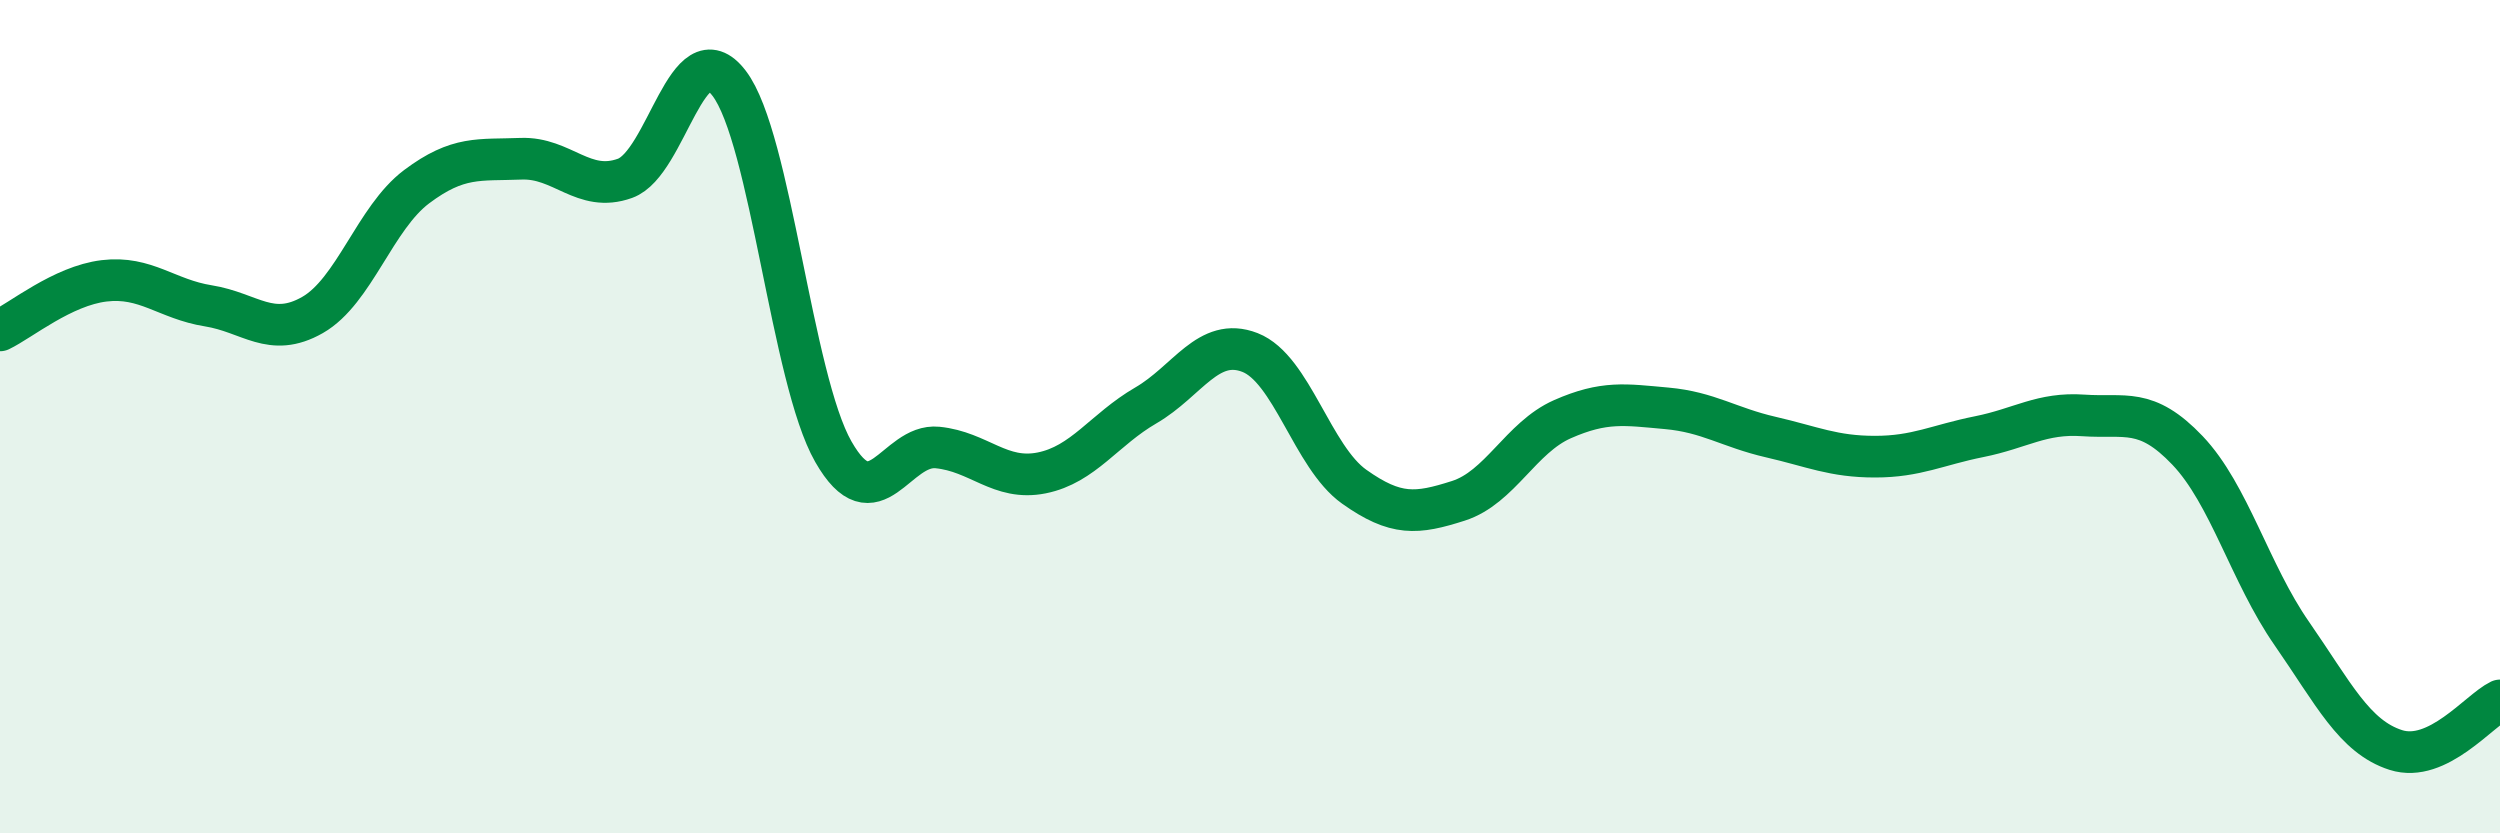
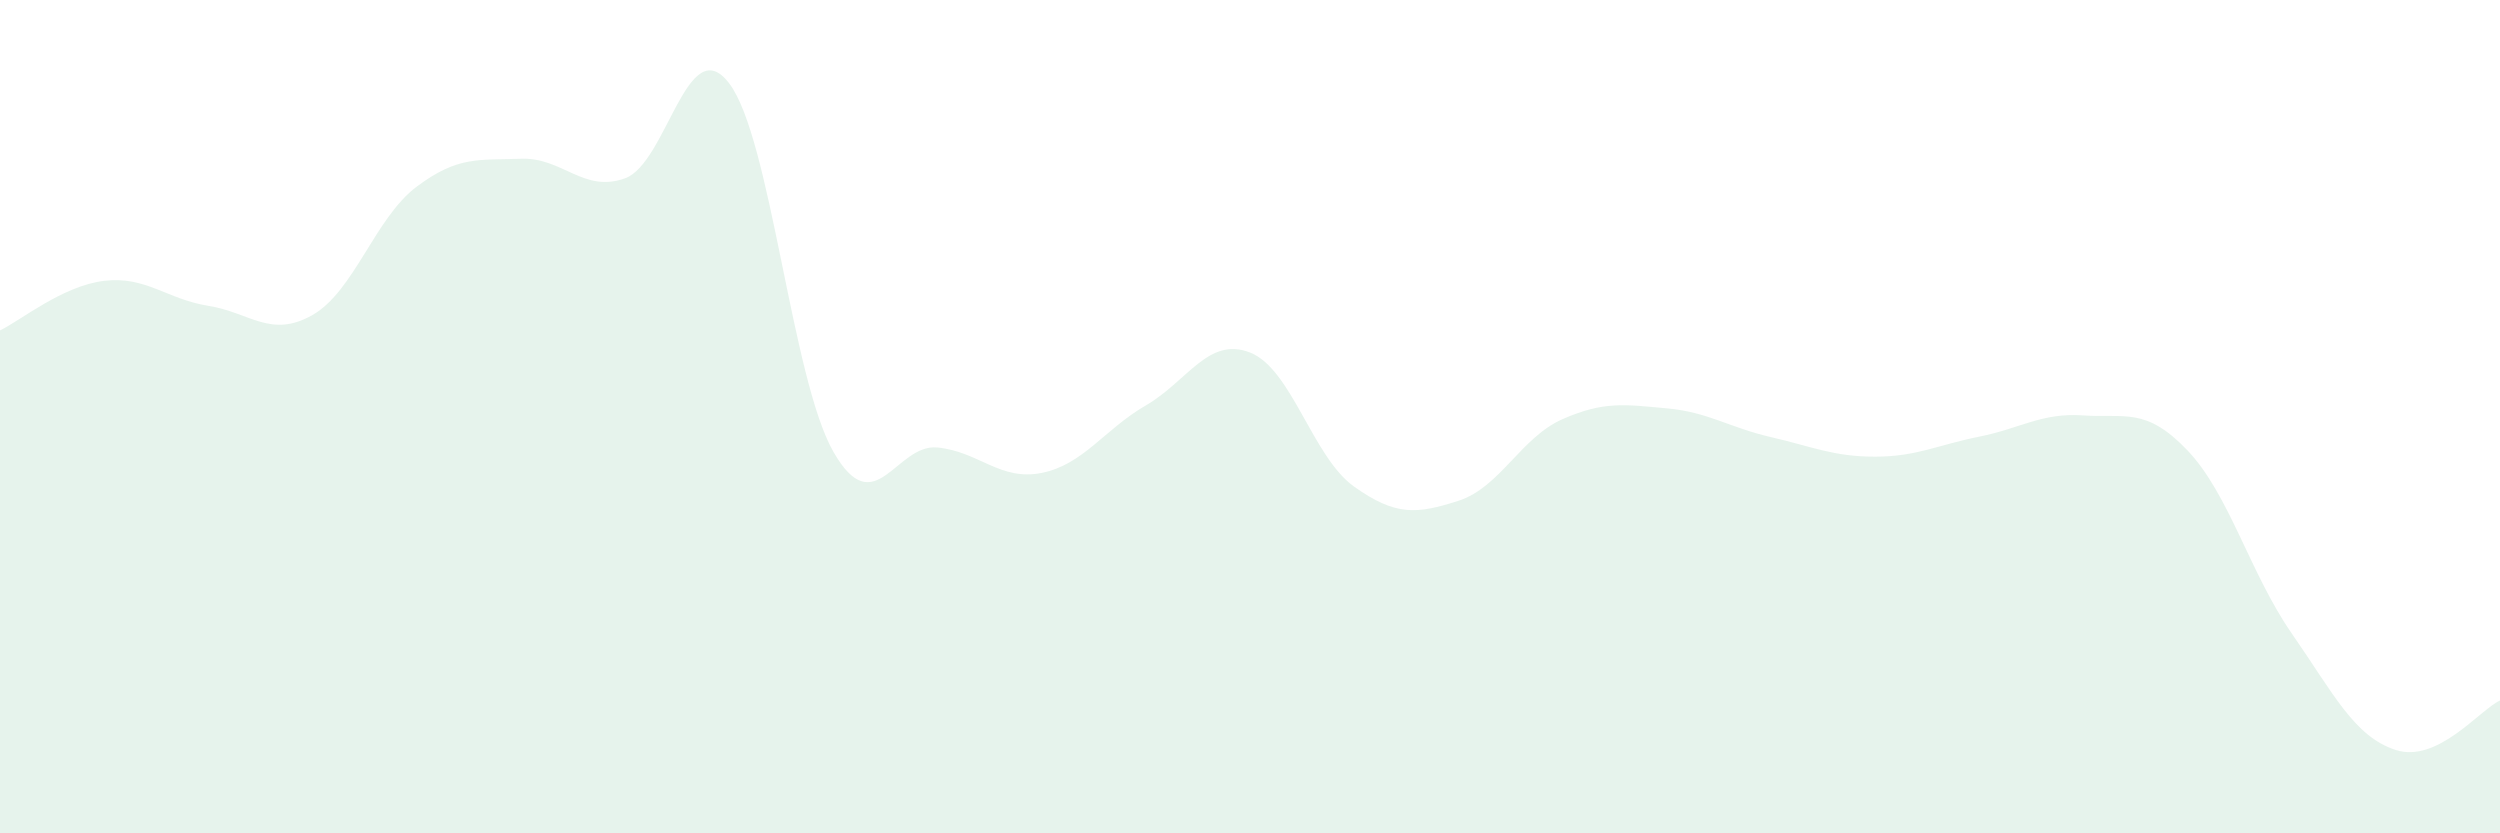
<svg xmlns="http://www.w3.org/2000/svg" width="60" height="20" viewBox="0 0 60 20">
  <path d="M 0,7.93 C 0.5,7.69 1.5,6.86 2.5,6.74 C 3.5,6.62 4,7.18 5,7.34 C 6,7.5 6.5,8.13 7.5,7.56 C 8.5,6.99 9,5.23 10,4.48 C 11,3.73 11.5,3.85 12.5,3.81 C 13.5,3.77 14,4.64 15,4.28 C 16,3.92 16.5,0.69 17.5,2 C 18.5,3.31 19,9.09 20,10.84 C 21,12.59 21.5,10.64 22.5,10.74 C 23.5,10.84 24,11.55 25,11.35 C 26,11.15 26.5,10.31 27.5,9.73 C 28.5,9.15 29,8.07 30,8.46 C 31,8.85 31.5,10.97 32.5,11.68 C 33.5,12.39 34,12.34 35,12.02 C 36,11.7 36.5,10.5 37.5,10.06 C 38.5,9.62 39,9.71 40,9.8 C 41,9.89 41.5,10.26 42.5,10.49 C 43.5,10.72 44,10.96 45,10.96 C 46,10.96 46.5,10.68 47.5,10.48 C 48.5,10.28 49,9.9 50,9.97 C 51,10.04 51.5,9.76 52.5,10.81 C 53.5,11.86 54,13.76 55,15.2 C 56,16.64 56.5,17.68 57.5,18 C 58.5,18.32 59.5,17.05 60,16.81L60 20L0 20Z" fill="#008740" opacity="0.1" stroke-linecap="round" stroke-linejoin="round" />
-   <path d="M 0,7.93 C 0.5,7.69 1.5,6.86 2.5,6.74 C 3.5,6.62 4,7.18 5,7.34 C 6,7.5 6.5,8.13 7.5,7.56 C 8.5,6.99 9,5.23 10,4.48 C 11,3.73 11.5,3.85 12.5,3.81 C 13.5,3.77 14,4.64 15,4.28 C 16,3.92 16.5,0.69 17.5,2 C 18.5,3.31 19,9.09 20,10.84 C 21,12.59 21.5,10.64 22.5,10.74 C 23.5,10.84 24,11.55 25,11.35 C 26,11.15 26.5,10.31 27.5,9.73 C 28.5,9.15 29,8.07 30,8.46 C 31,8.85 31.5,10.97 32.5,11.68 C 33.5,12.39 34,12.34 35,12.02 C 36,11.7 36.5,10.5 37.5,10.06 C 38.5,9.62 39,9.71 40,9.8 C 41,9.89 41.5,10.26 42.5,10.49 C 43.5,10.72 44,10.96 45,10.96 C 46,10.96 46.5,10.68 47.5,10.48 C 48.5,10.28 49,9.9 50,9.97 C 51,10.04 51.5,9.76 52.5,10.81 C 53.5,11.86 54,13.76 55,15.2 C 56,16.64 56.5,17.68 57.5,18 C 58.5,18.32 59.5,17.05 60,16.81" stroke="#008740" stroke-width="1" fill="none" stroke-linecap="round" stroke-linejoin="round" />
</svg>